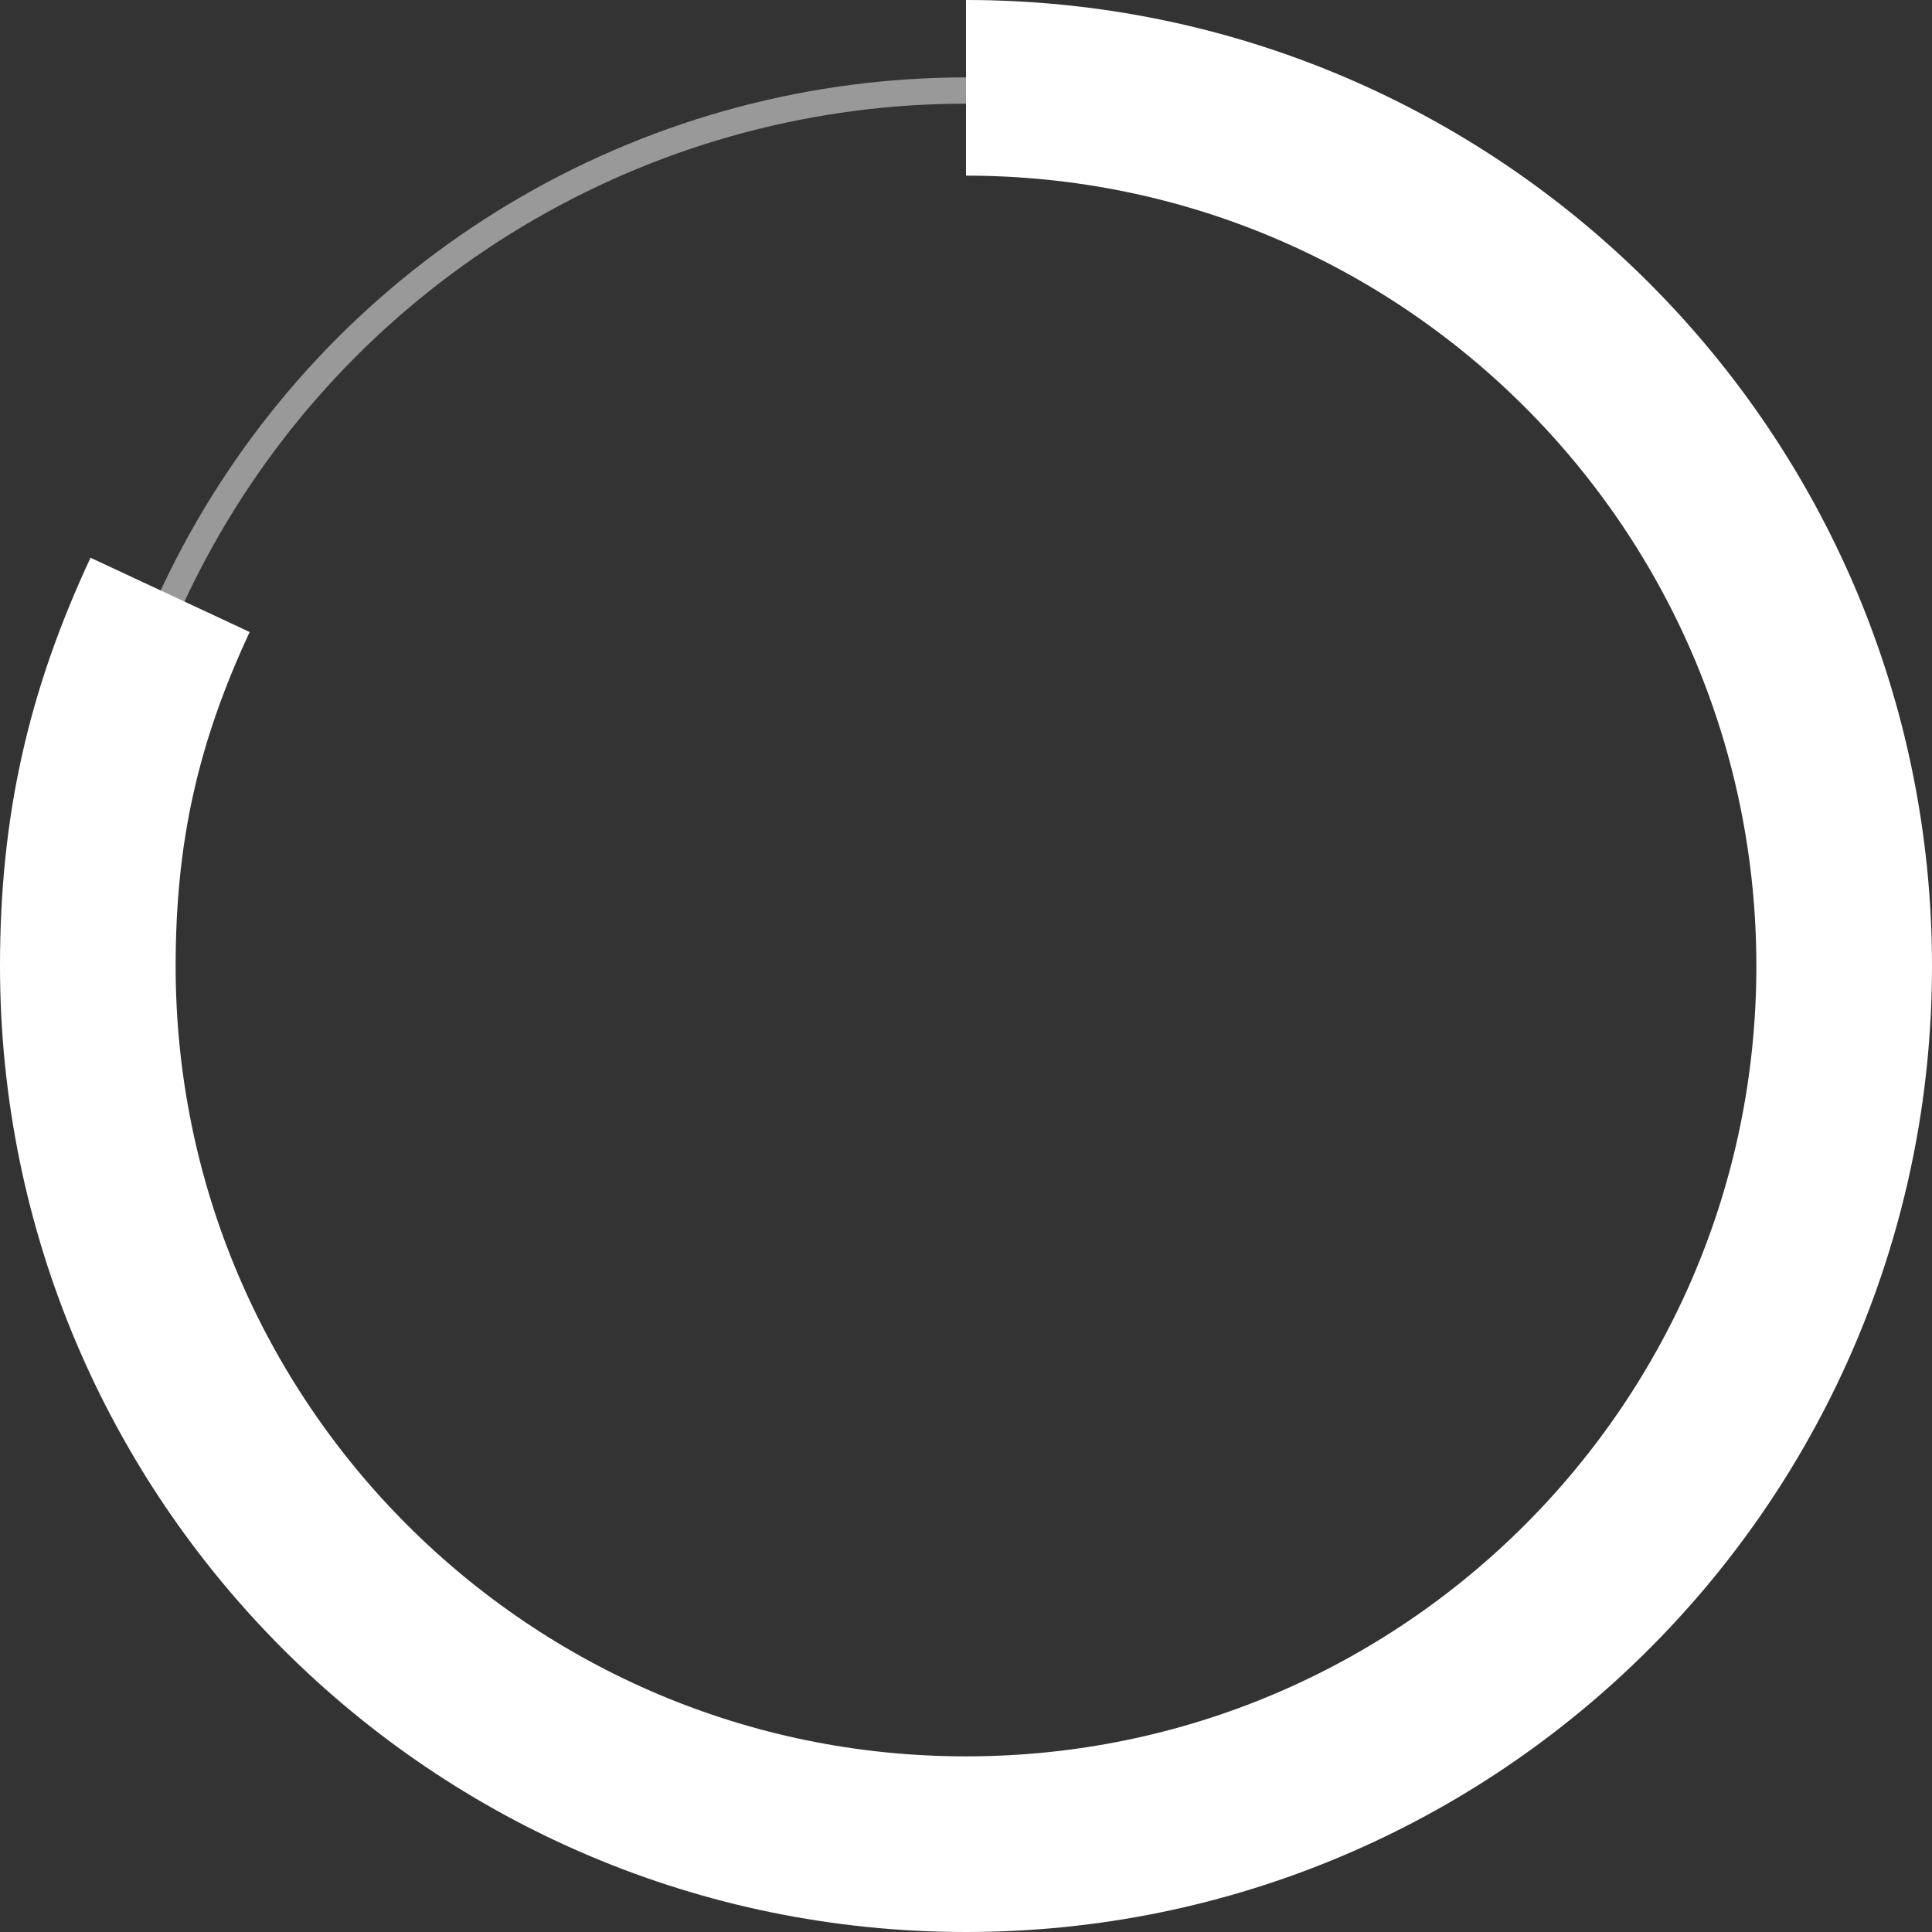
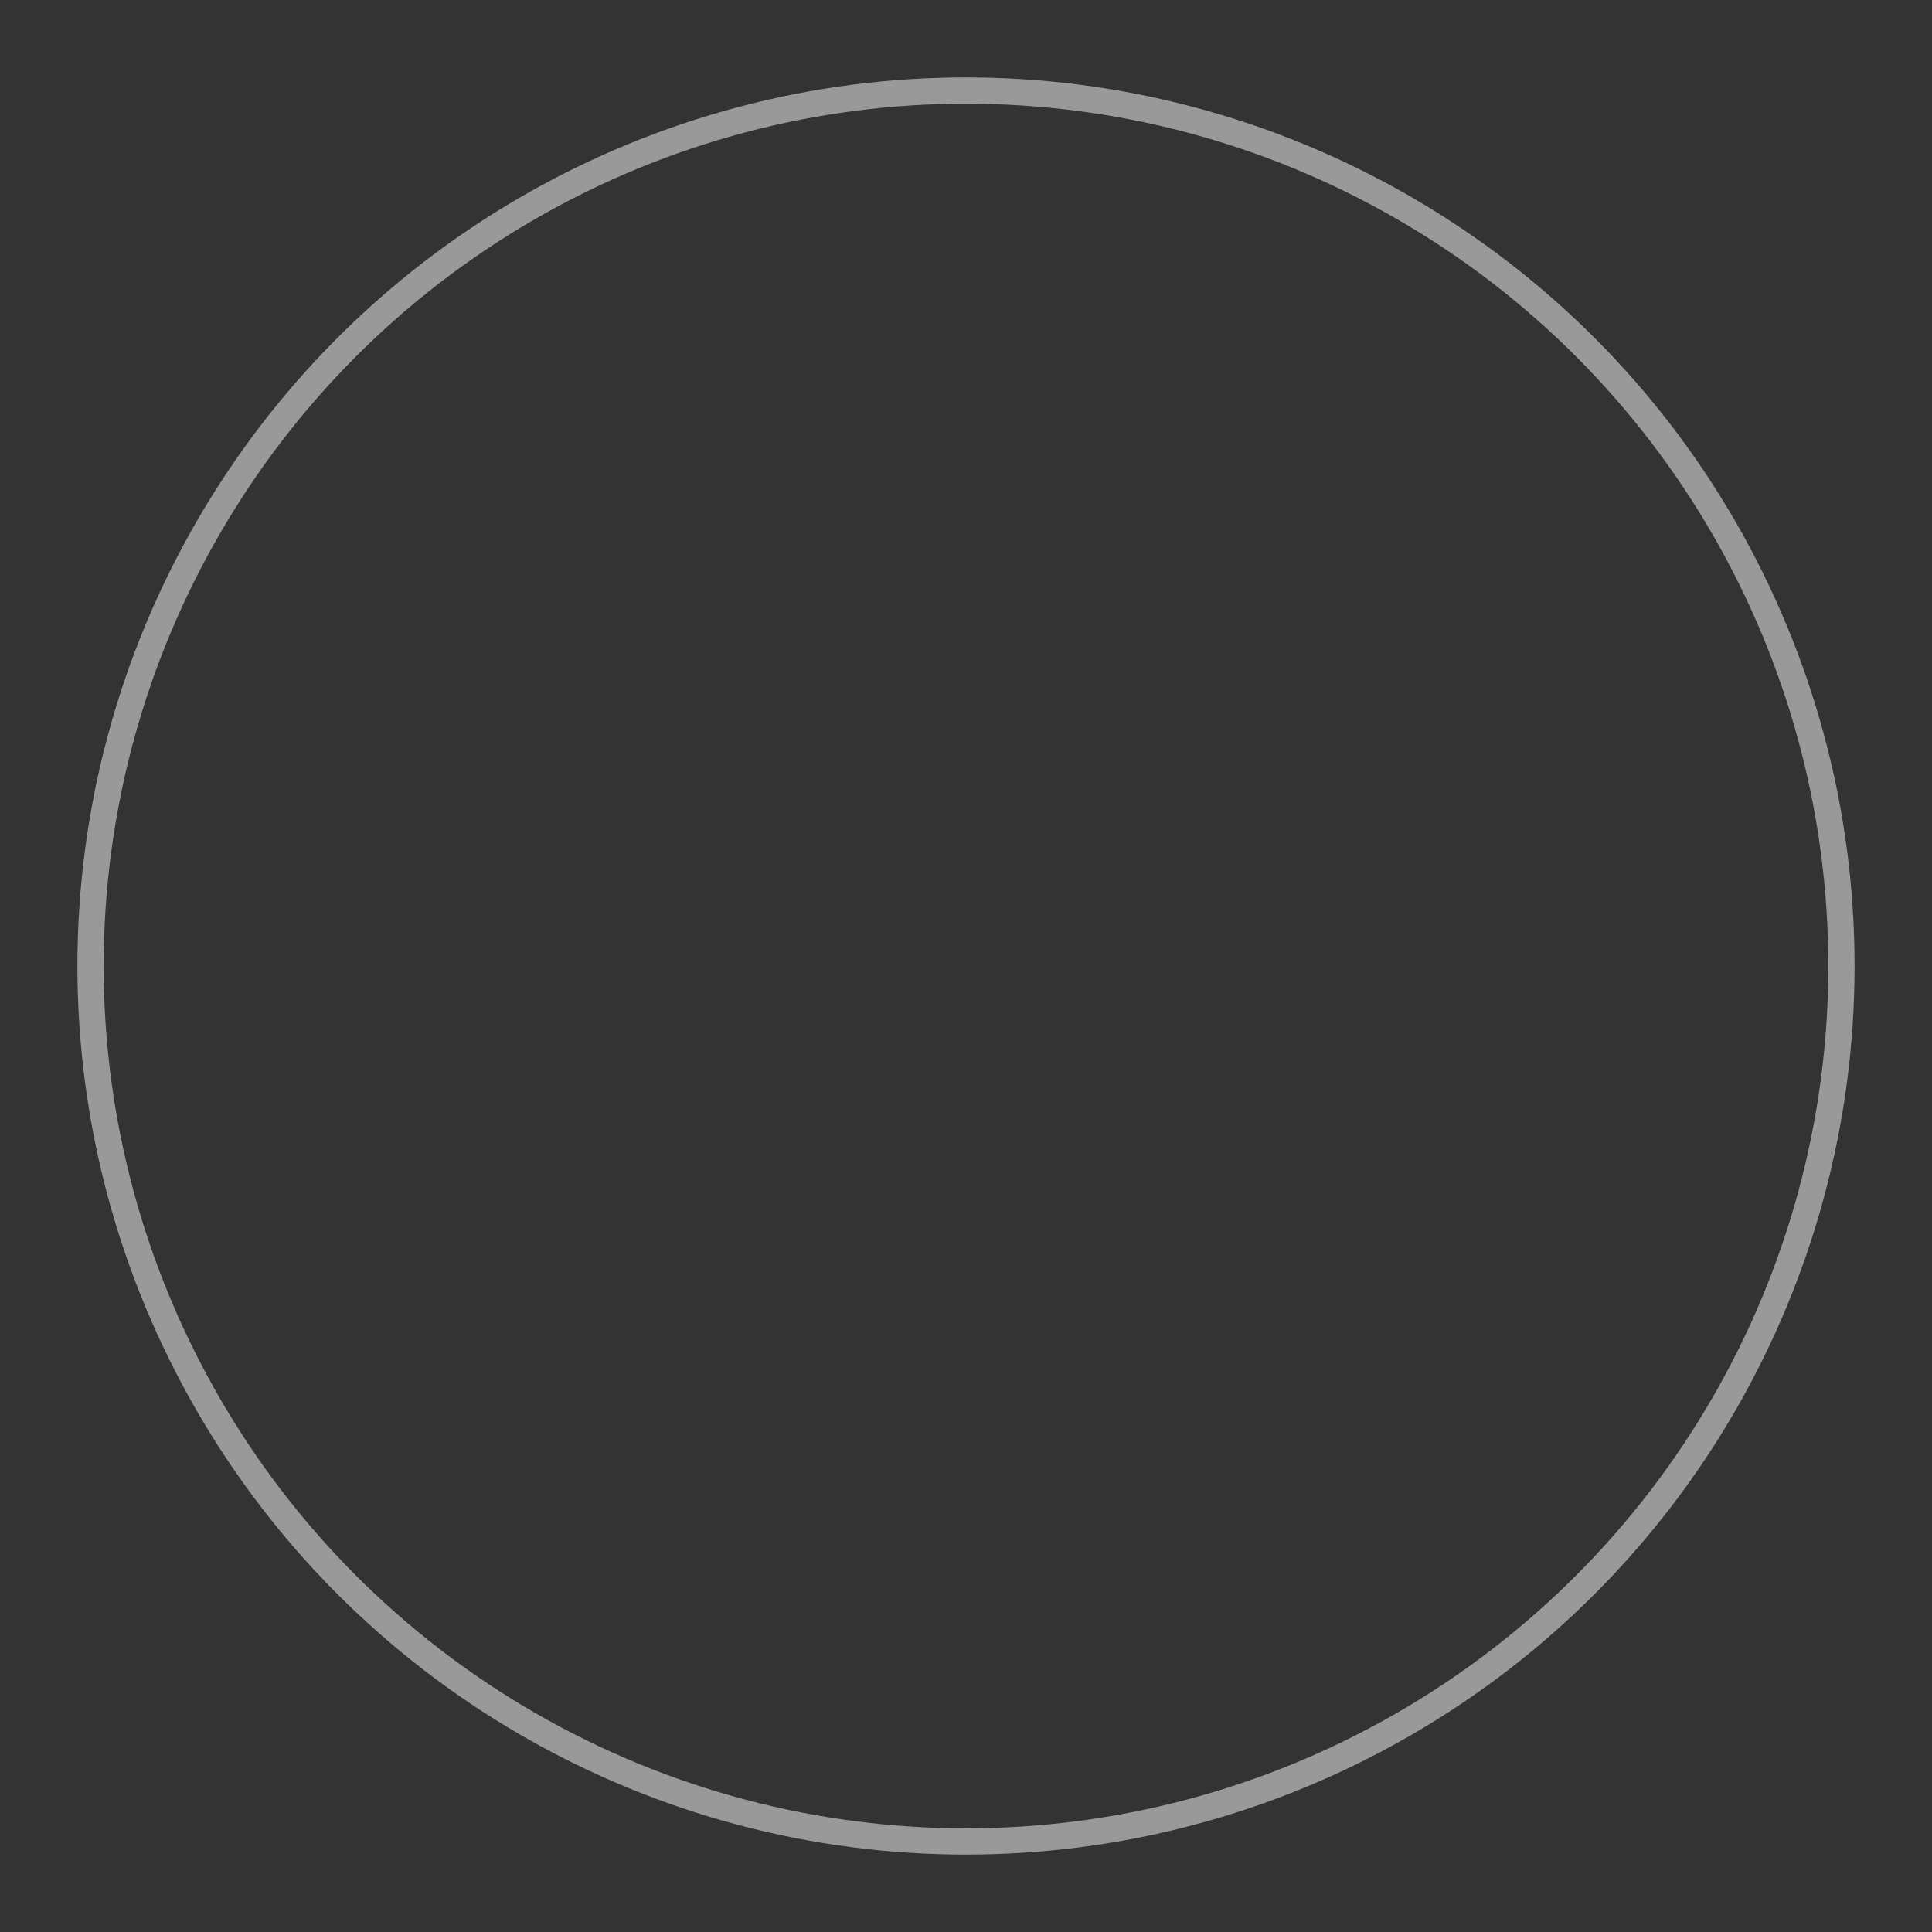
<svg xmlns="http://www.w3.org/2000/svg" id="Layer_268ee85d2fbd81" data-name="Layer 2" viewBox="0 0 220 220" aria-hidden="true" width="220px" height="220px">
  <rect x="0" y="0" width="220" height="220" fill="#333333" stroke="none" />
  <defs>
    <linearGradient class="cerosgradient" data-cerosgradient="true" id="CerosGradient_id852790d4d" gradientUnits="userSpaceOnUse" x1="50%" y1="100%" x2="50%" y2="0%">
      <stop offset="0%" stop-color="#d1d1d1" />
      <stop offset="100%" stop-color="#d1d1d1" />
    </linearGradient>
    <linearGradient />
    <style>
      .cls-1-68ee85d2fbd81{
        stroke-width: 20px;
      }

      .cls-1-68ee85d2fbd81, .cls-2-68ee85d2fbd81{
        fill: none;
        stroke: #fff;
        stroke-miterlimit: 10;
      }

      .cls-2-68ee85d2fbd81{
        opacity: .5;
        stroke-width: 2.99px;
      }
    </style>
  </defs>
  <g id="stat68ee85d2fbd81">
    <g>
      <circle class="cls-2-68ee85d2fbd81" cx="110" cy="110" r="99.69" />
-       <path class="cls-1-68ee85d2fbd81" d="M110,10c55.23,0,100,44.77,100,100s-44.77,100-100,100S10,165.23,10,110c0-15.46,2.83-28.25,9.37-42.26" />
    </g>
  </g>
</svg>